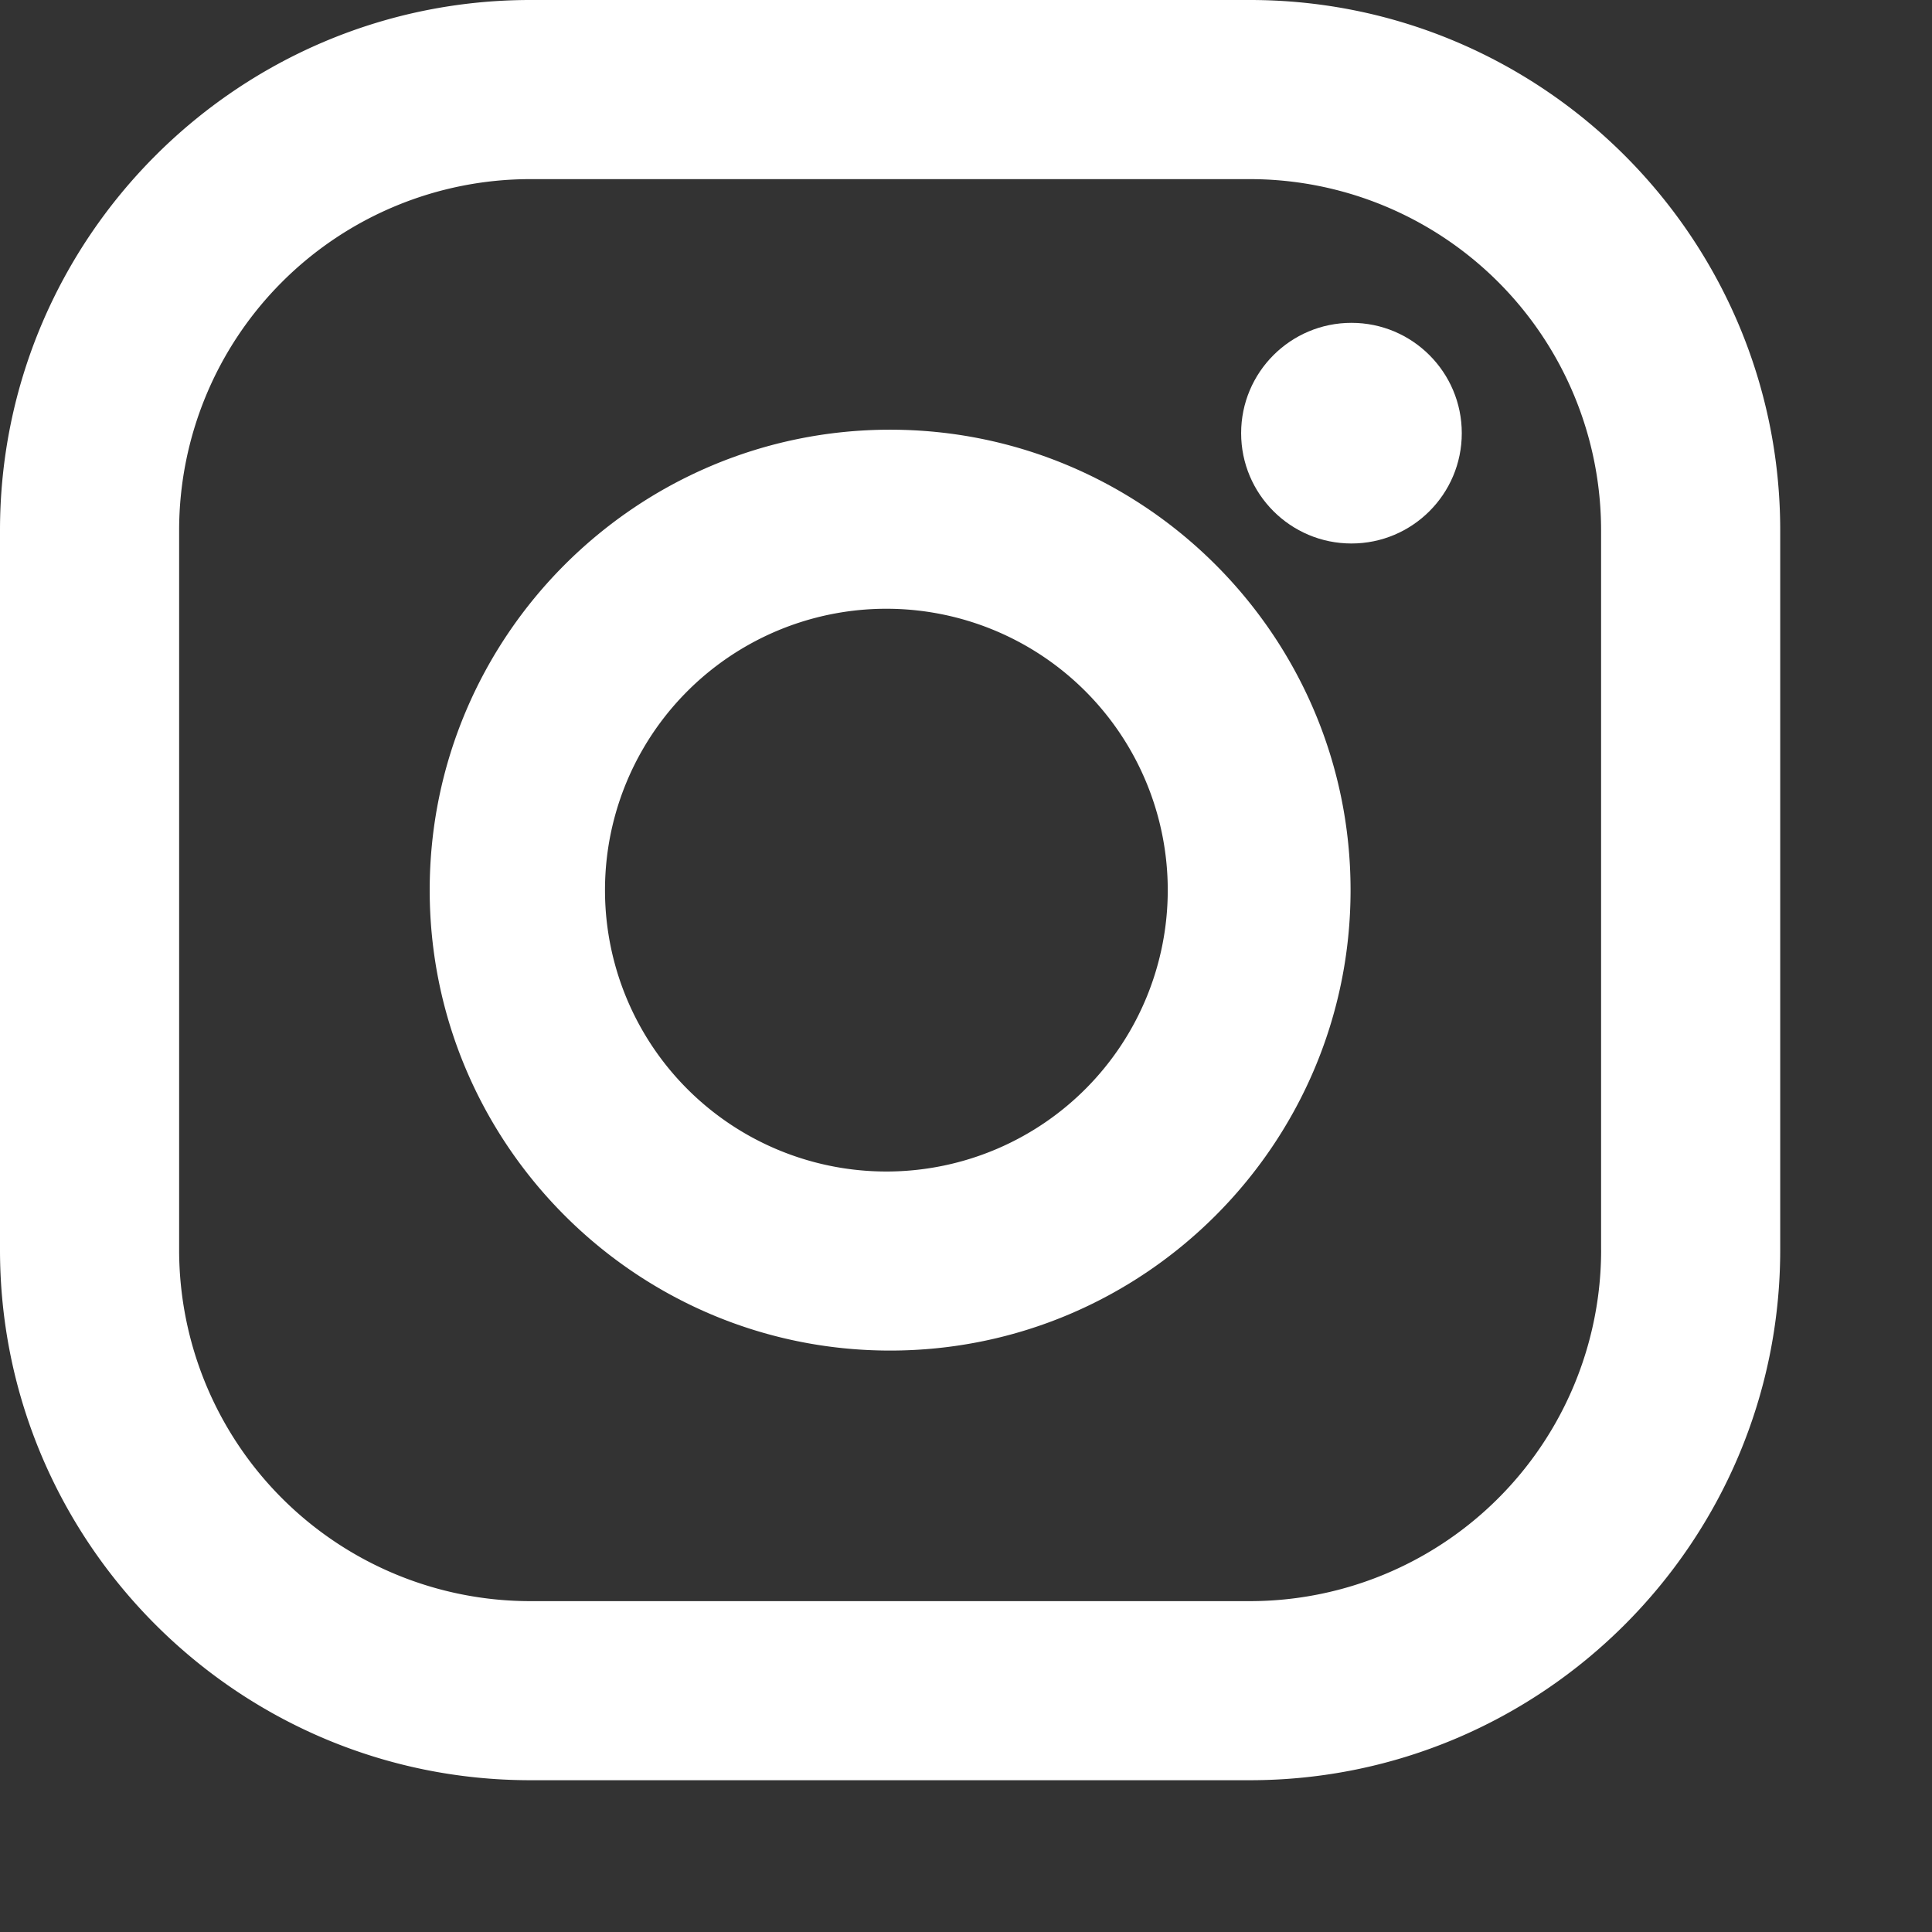
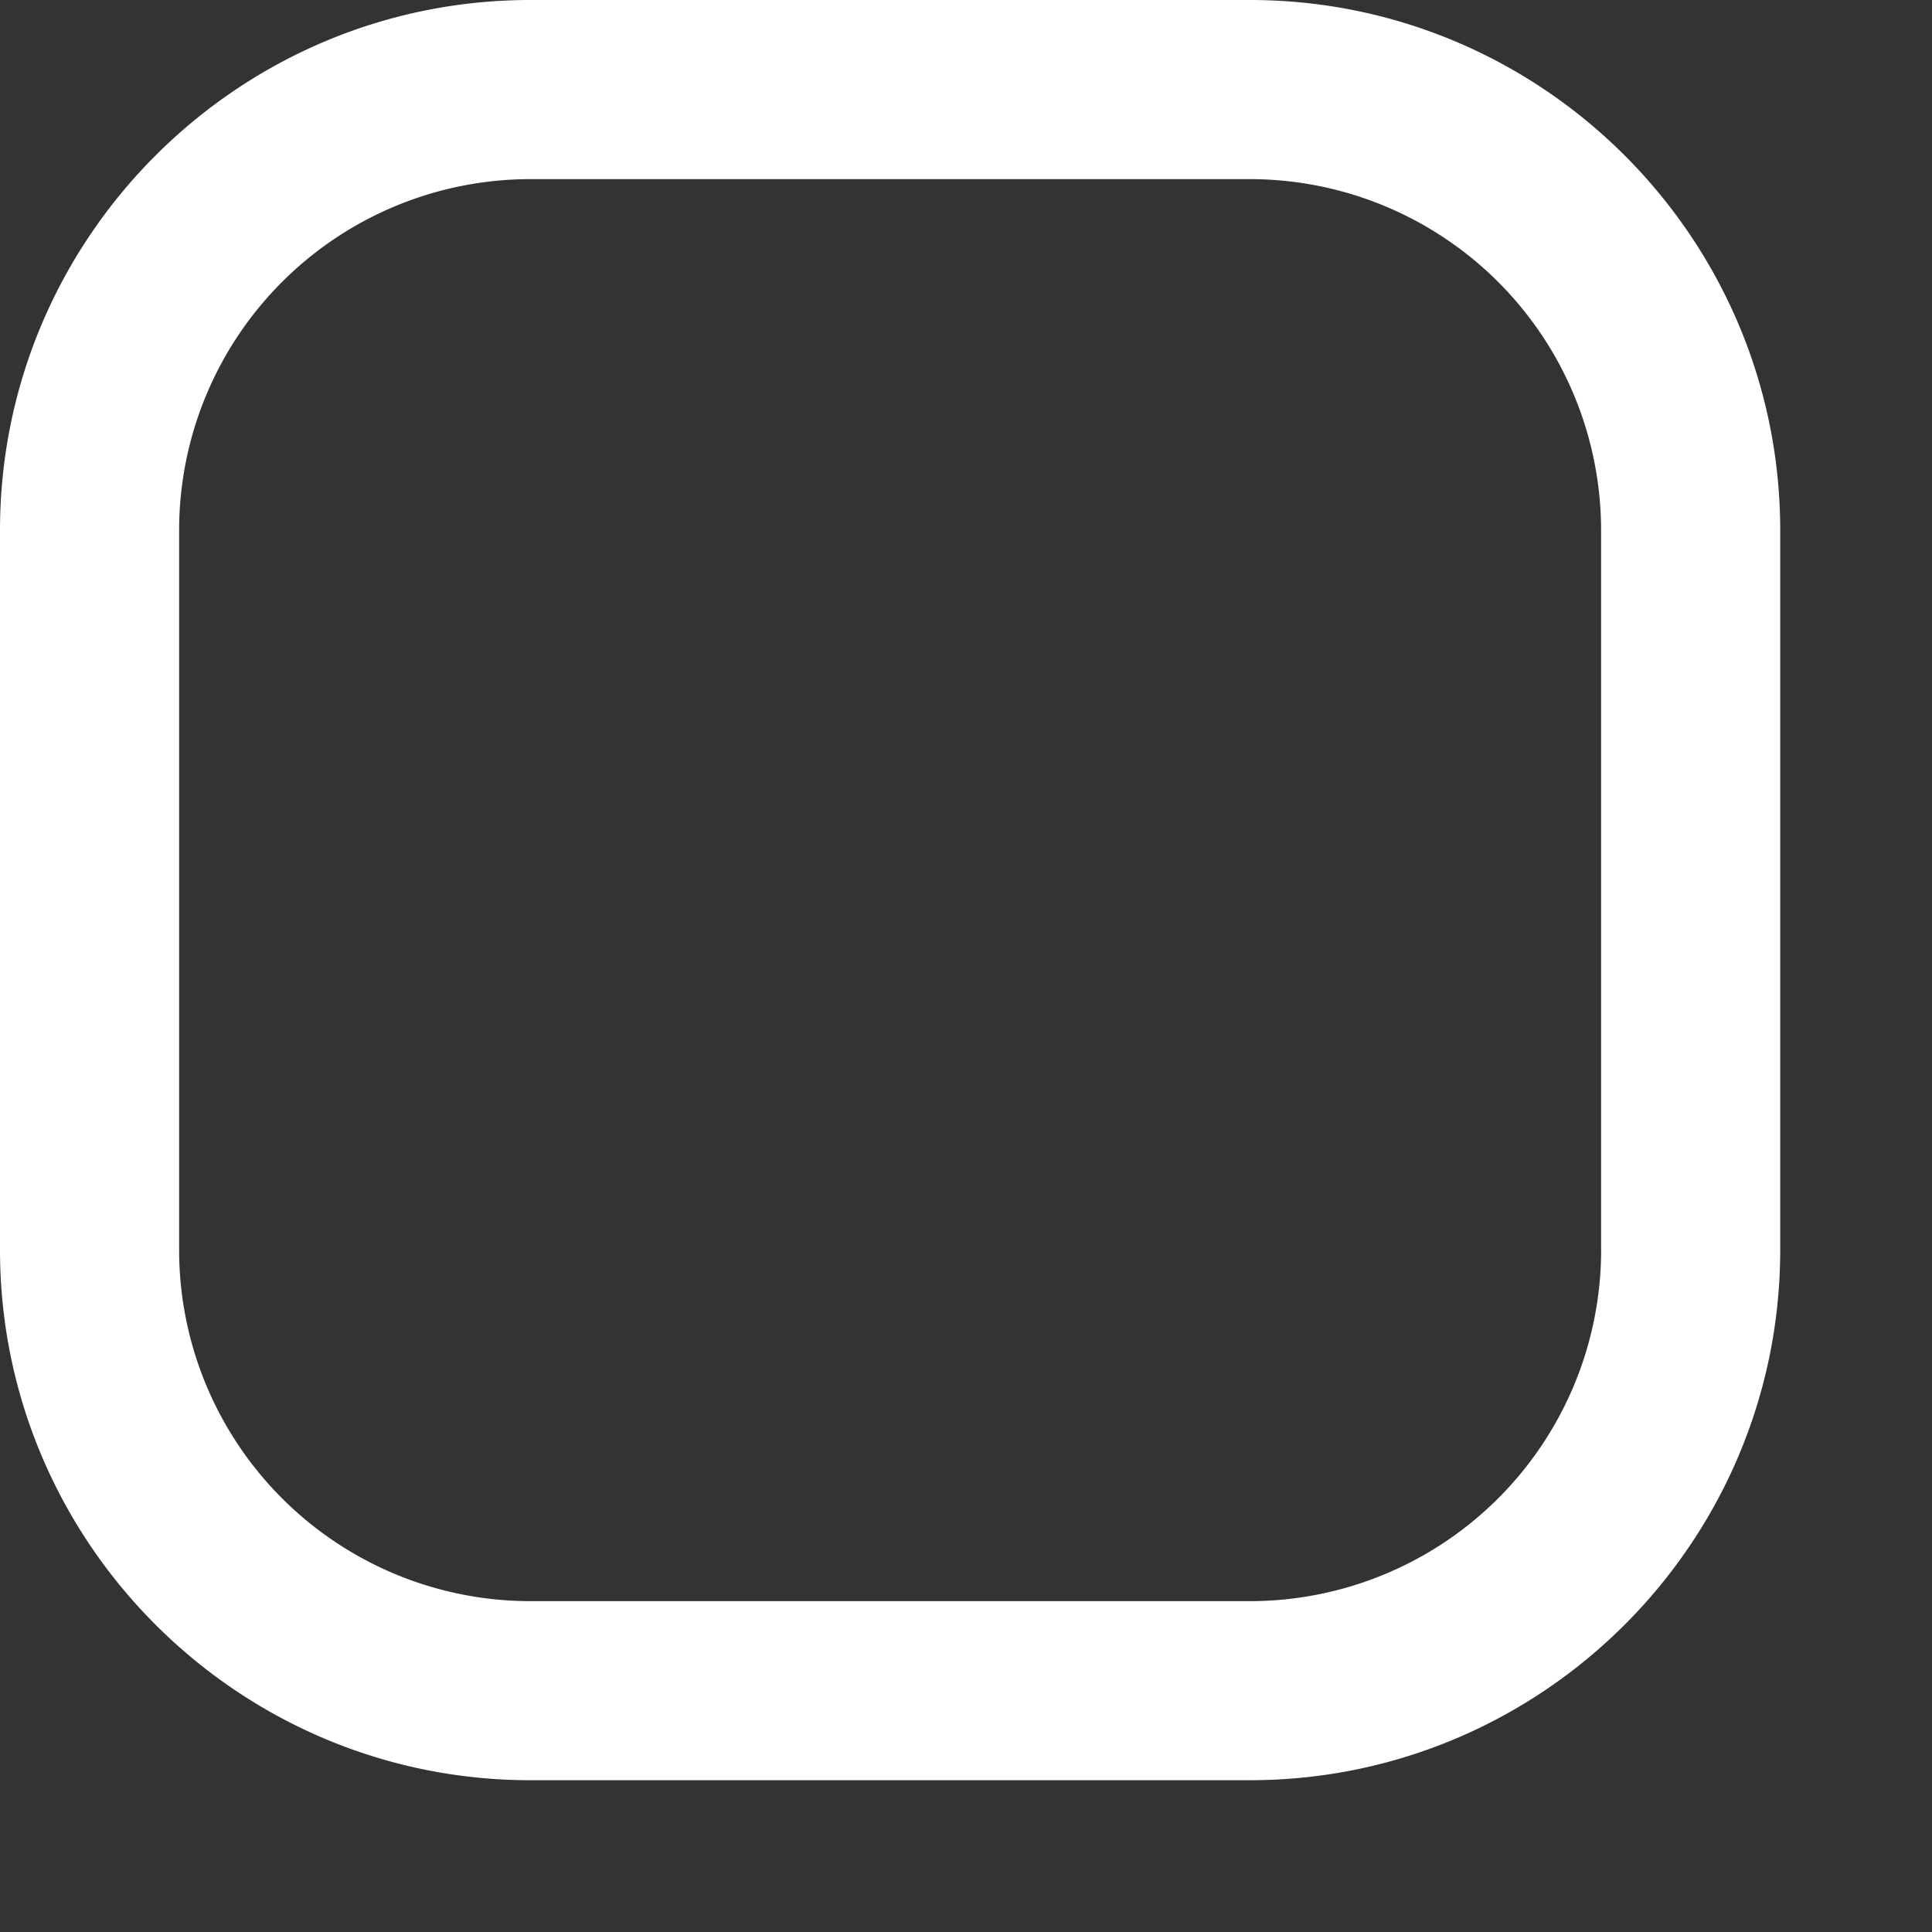
<svg xmlns="http://www.w3.org/2000/svg" viewBox="0 0 39 39" width="36px" height="36px" class="IconWrapper-sc-6p14el-0 iHcoUa">
  <rect x="0" y="0" width="39" height="39" fill="#333333" stroke="none" />
  <g fill="#FFF" fill-rule="nonzero">
    <path d="M25.231 0H10.706C4.803 0 0 4.803 0 10.706V25.23c0 5.903 4.803 10.706 10.706 10.706H25.23c5.903 0 10.706-4.803 10.706-10.706V10.706C35.937 4.803 31.134 0 25.231 0zm7.09 25.231a7.09 7.09 0 0 1-7.09 7.09H10.706a7.09 7.09 0 0 1-7.09-7.09V10.706a7.09 7.09 0 0 1 7.09-7.09H25.23a7.09 7.09 0 0 1 7.09 7.09V25.23z" />
-     <path d="M17.968 8.674c-5.125 0-9.294 4.17-9.294 9.294 0 5.125 4.17 9.295 9.294 9.295 5.126 0 9.295-4.17 9.295-9.295s-4.17-9.294-9.295-9.294zm0 14.974a5.68 5.68 0 1 1 0-11.359 5.68 5.68 0 0 1 0 11.359z" />
-     <circle cx="27.281" cy="8.744" r="2.227" />
  </g>
</svg>